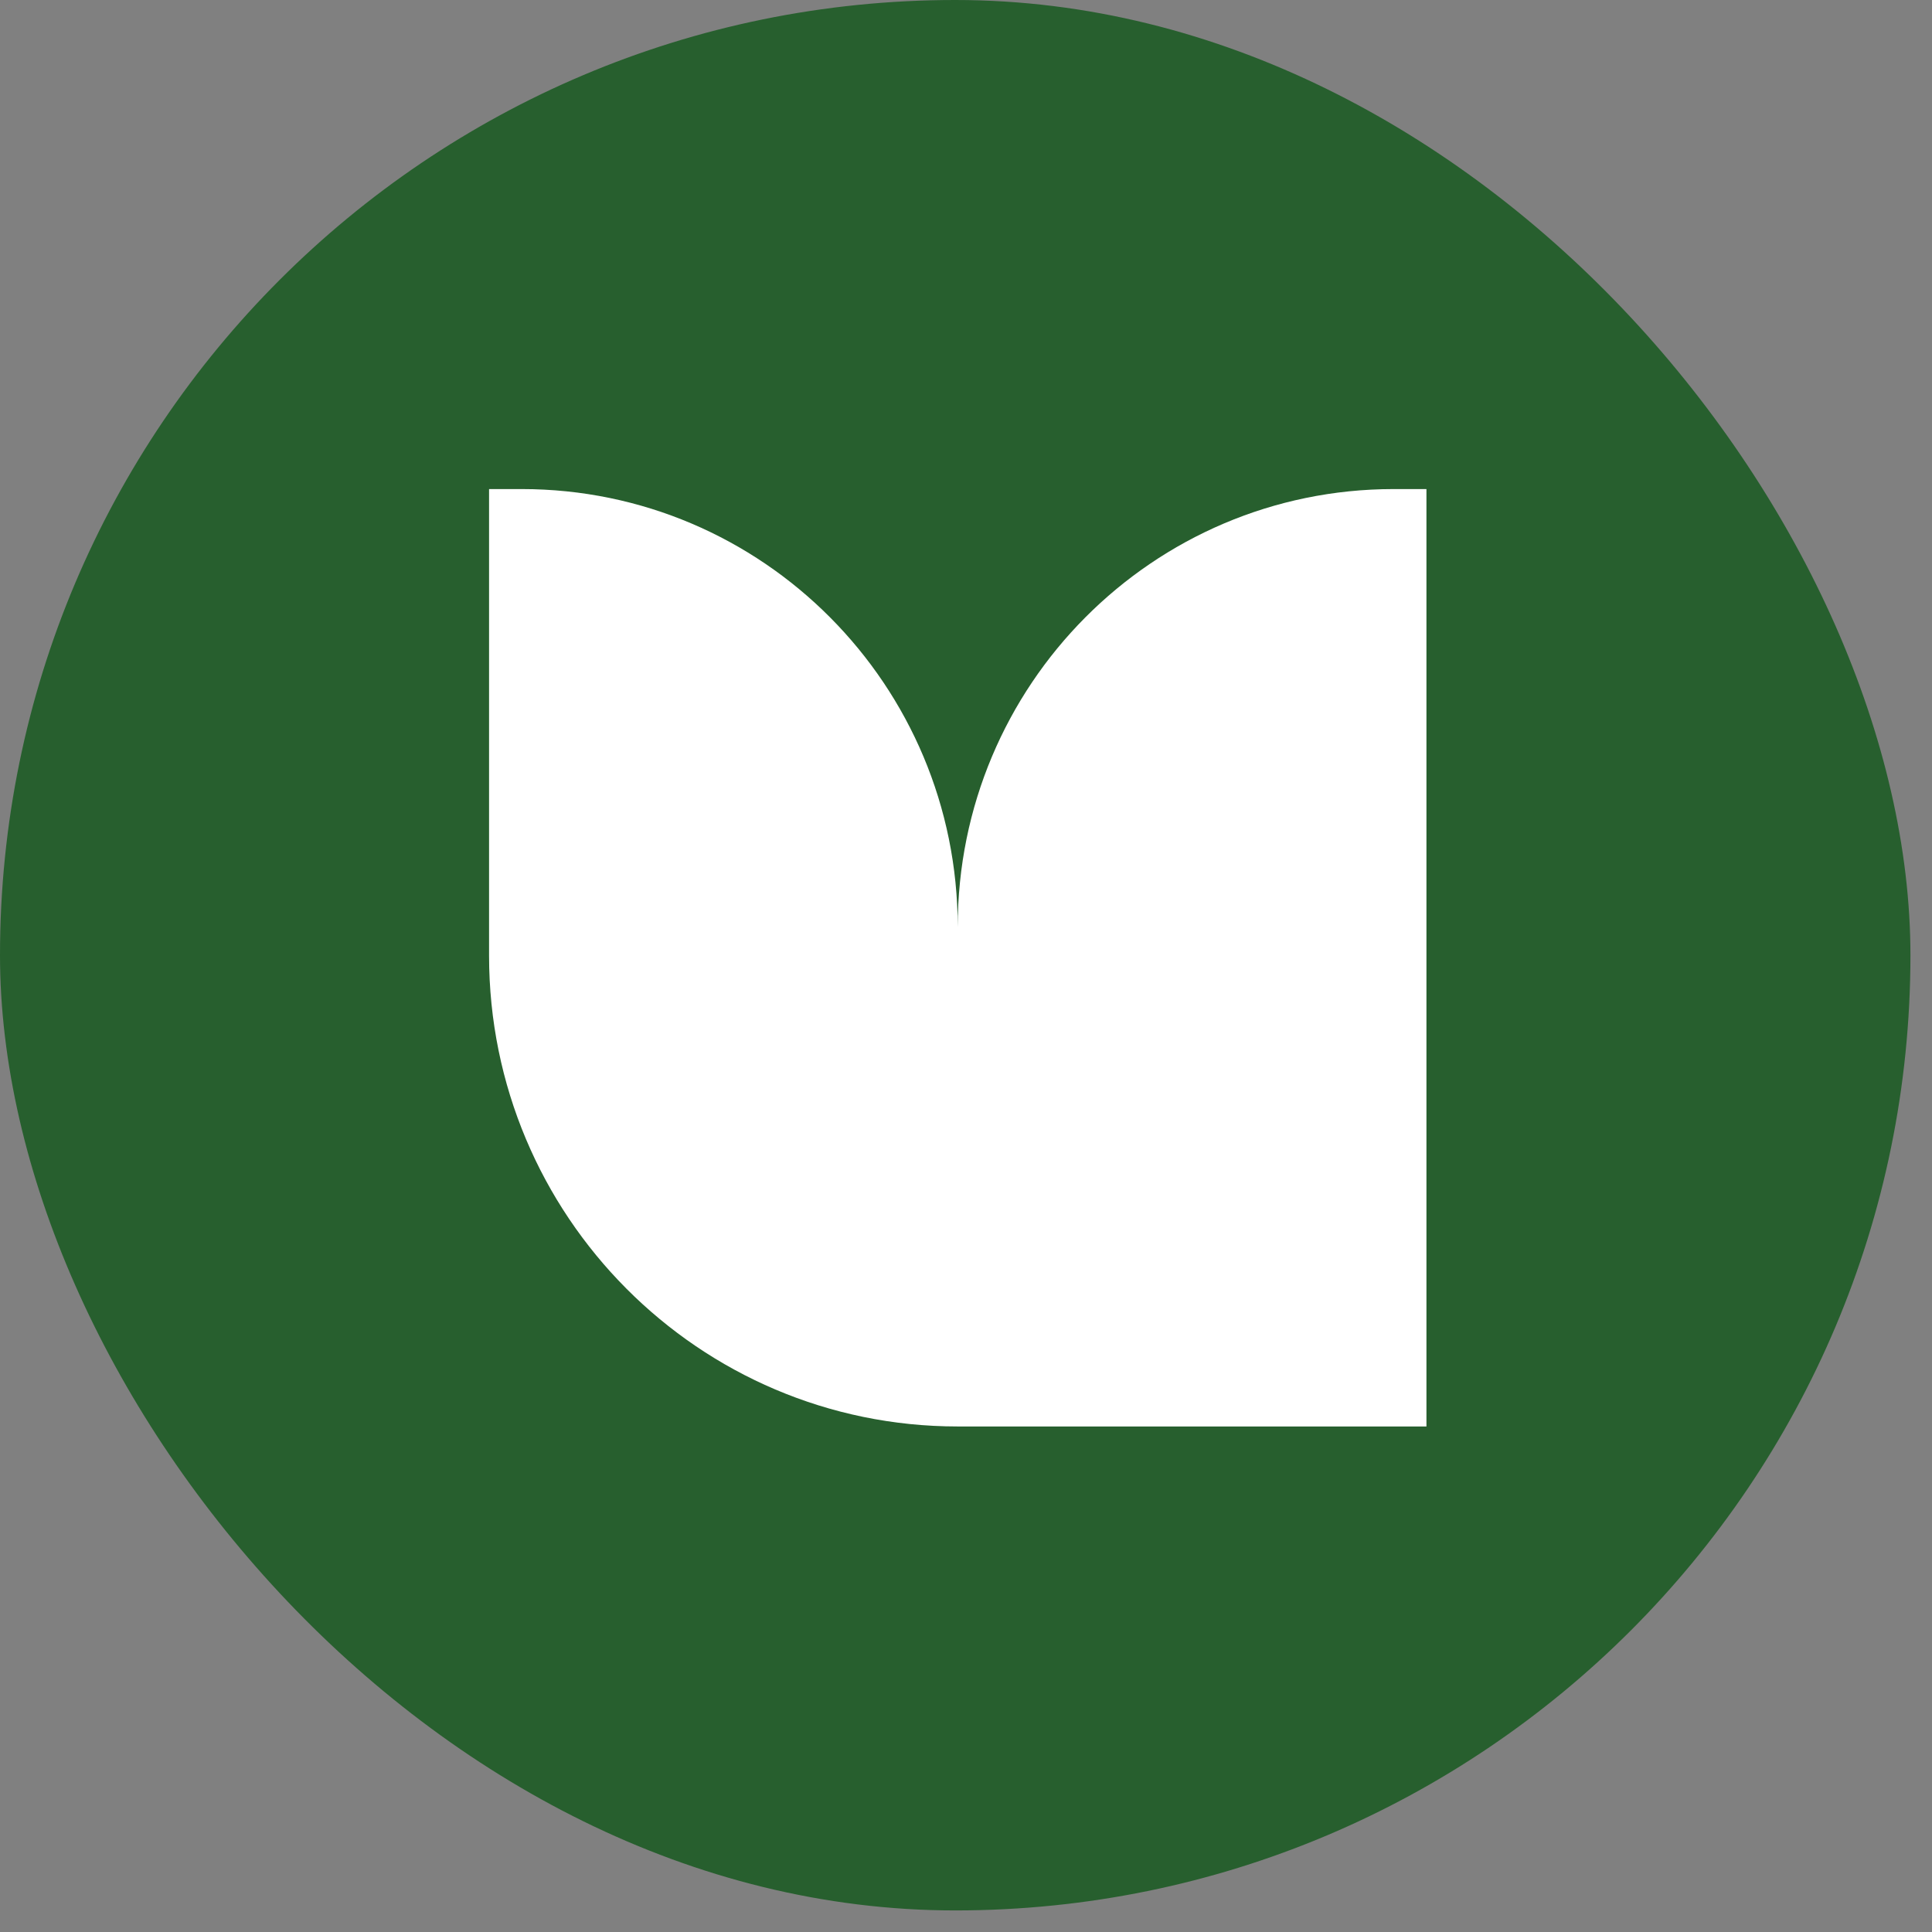
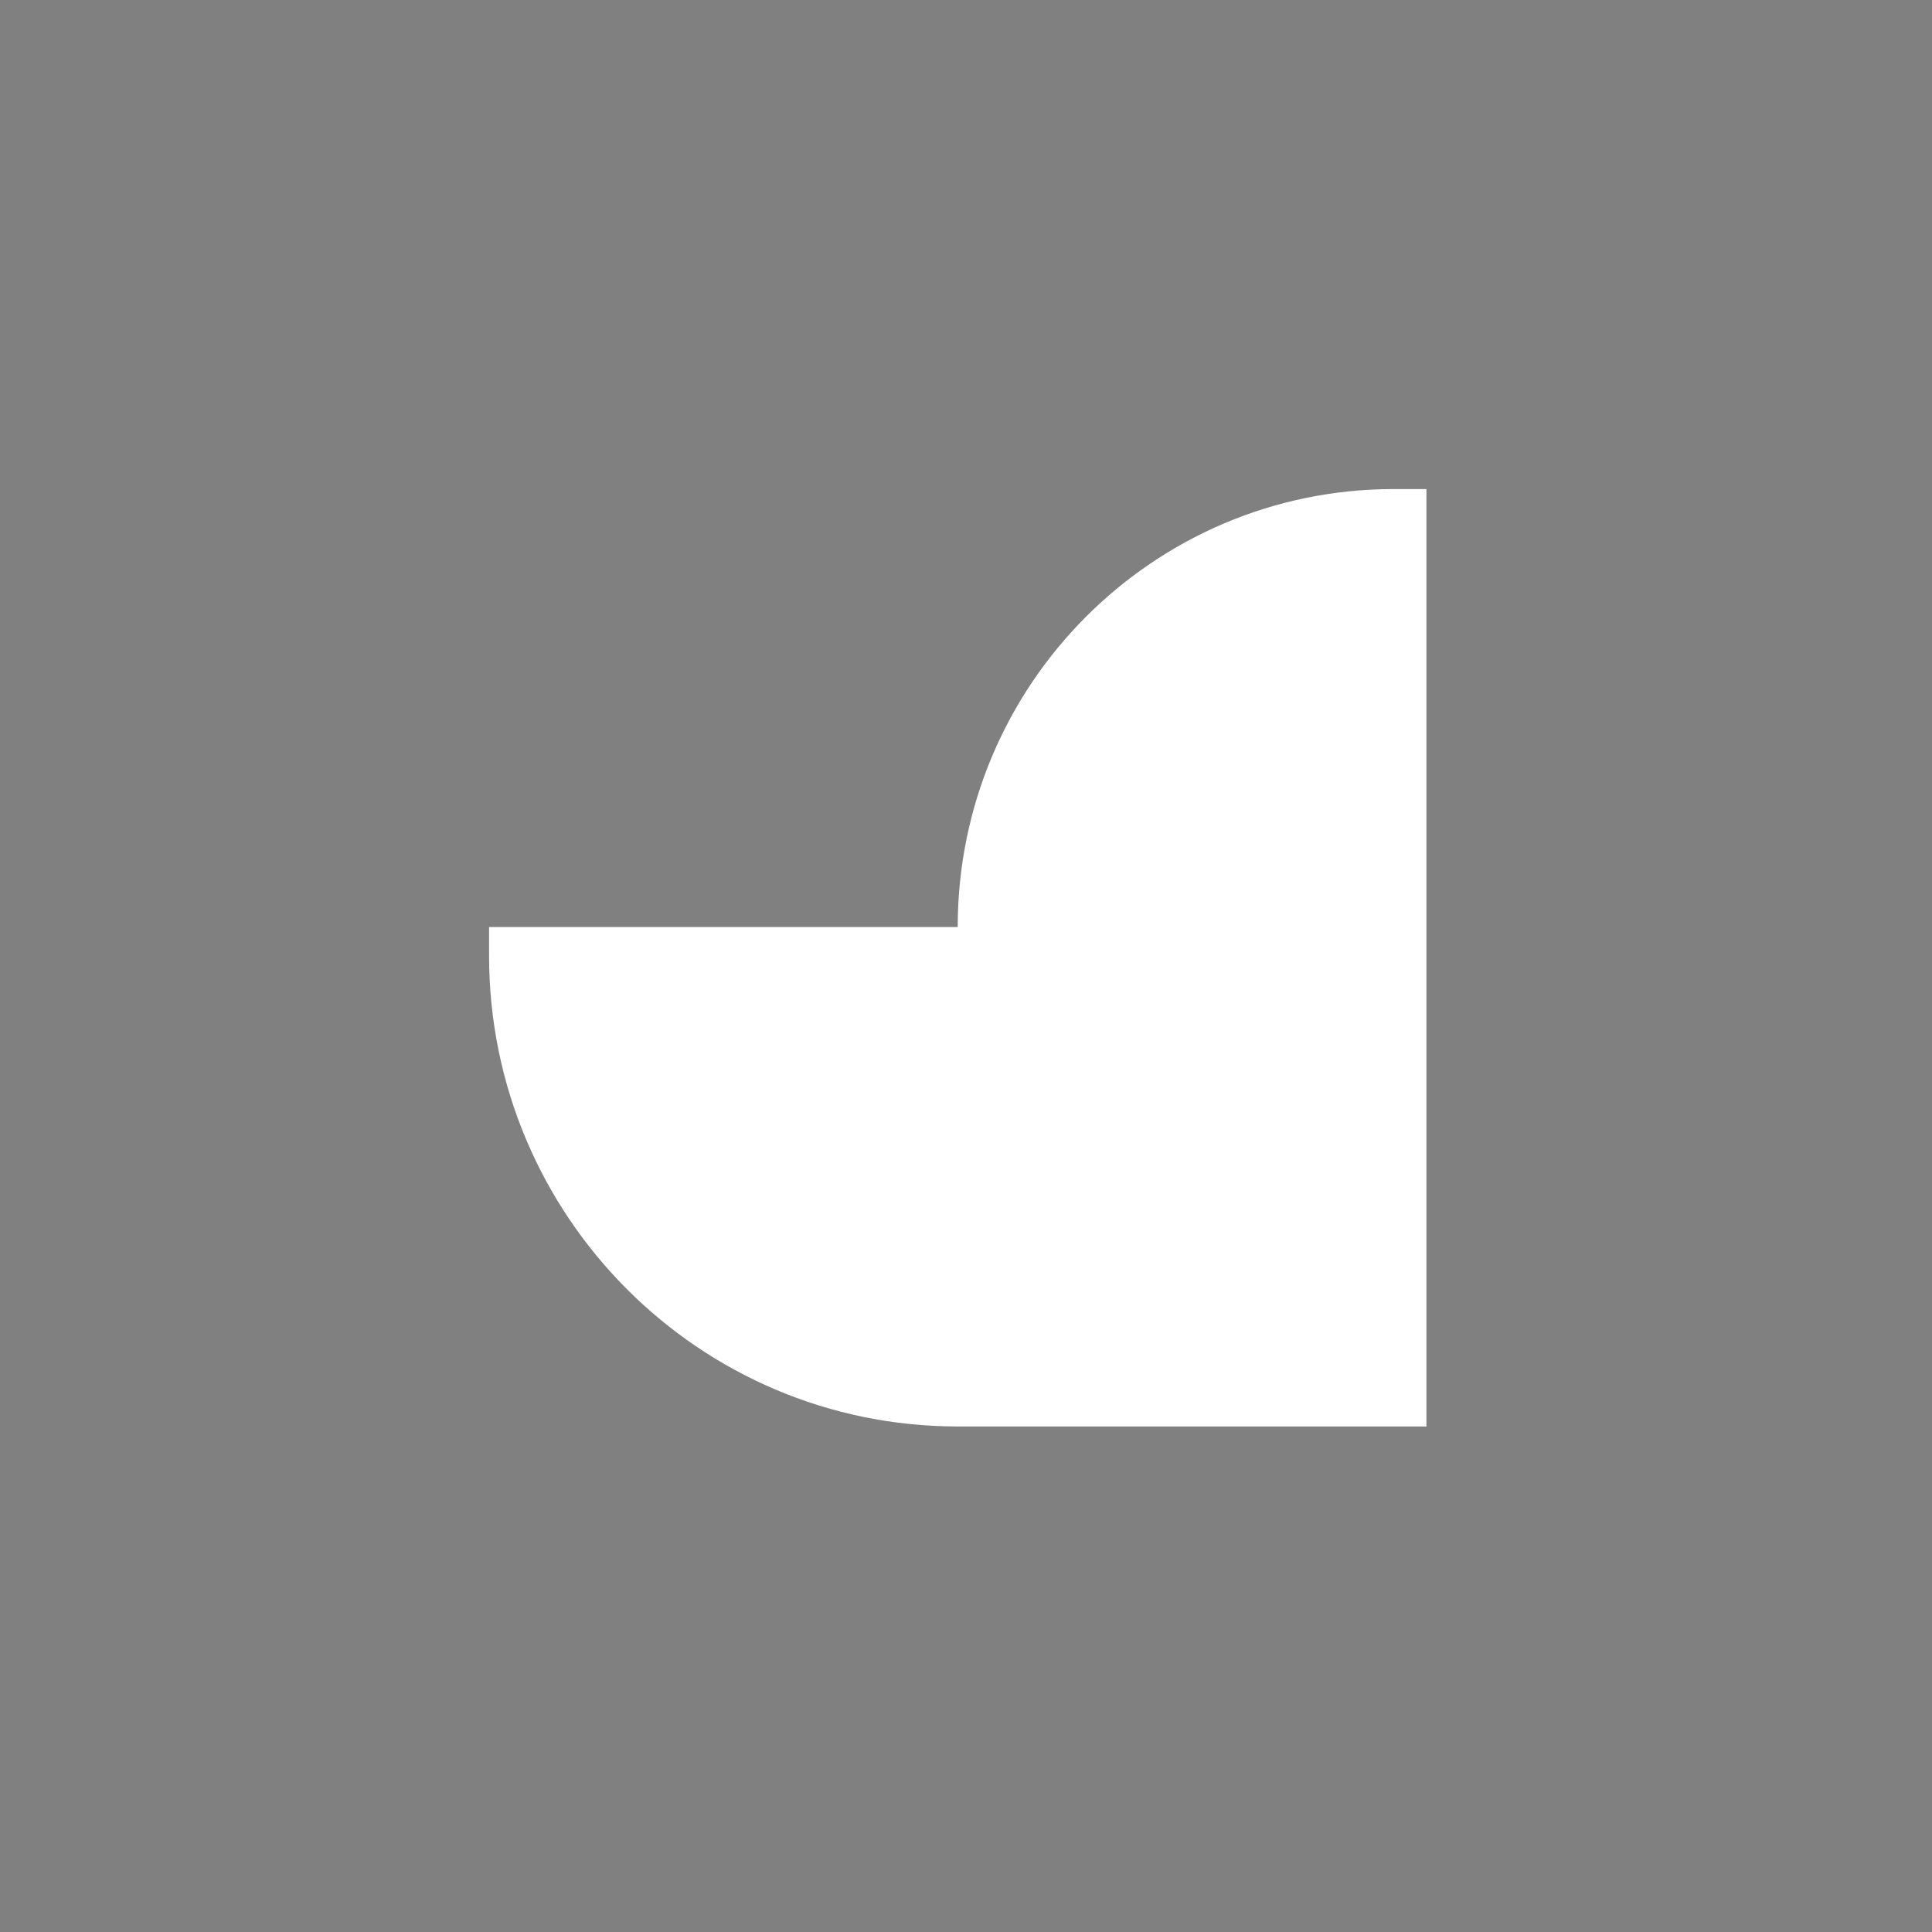
<svg xmlns="http://www.w3.org/2000/svg" width="86" height="86" viewBox="0 0 86 86" fill="none">
  <rect x="0" y="0" width="86" height="86" fill="#808080" stroke="none" />
-   <rect width="85.04" height="85.04" rx="42.52" fill="#275F2E" />
-   <path d="M62.036 21.77C51.32 21.77 42.631 30.495 42.631 41.267C42.631 30.495 33.941 21.77 23.226 21.77H21.77V42.538C21.77 54.114 31.109 63.497 42.631 63.497H63.496V21.77H62.036Z" fill="white" />
+   <path d="M62.036 21.77C51.32 21.77 42.631 30.495 42.631 41.267H21.77V42.538C21.77 54.114 31.109 63.497 42.631 63.497H63.496V21.77H62.036Z" fill="white" />
</svg>